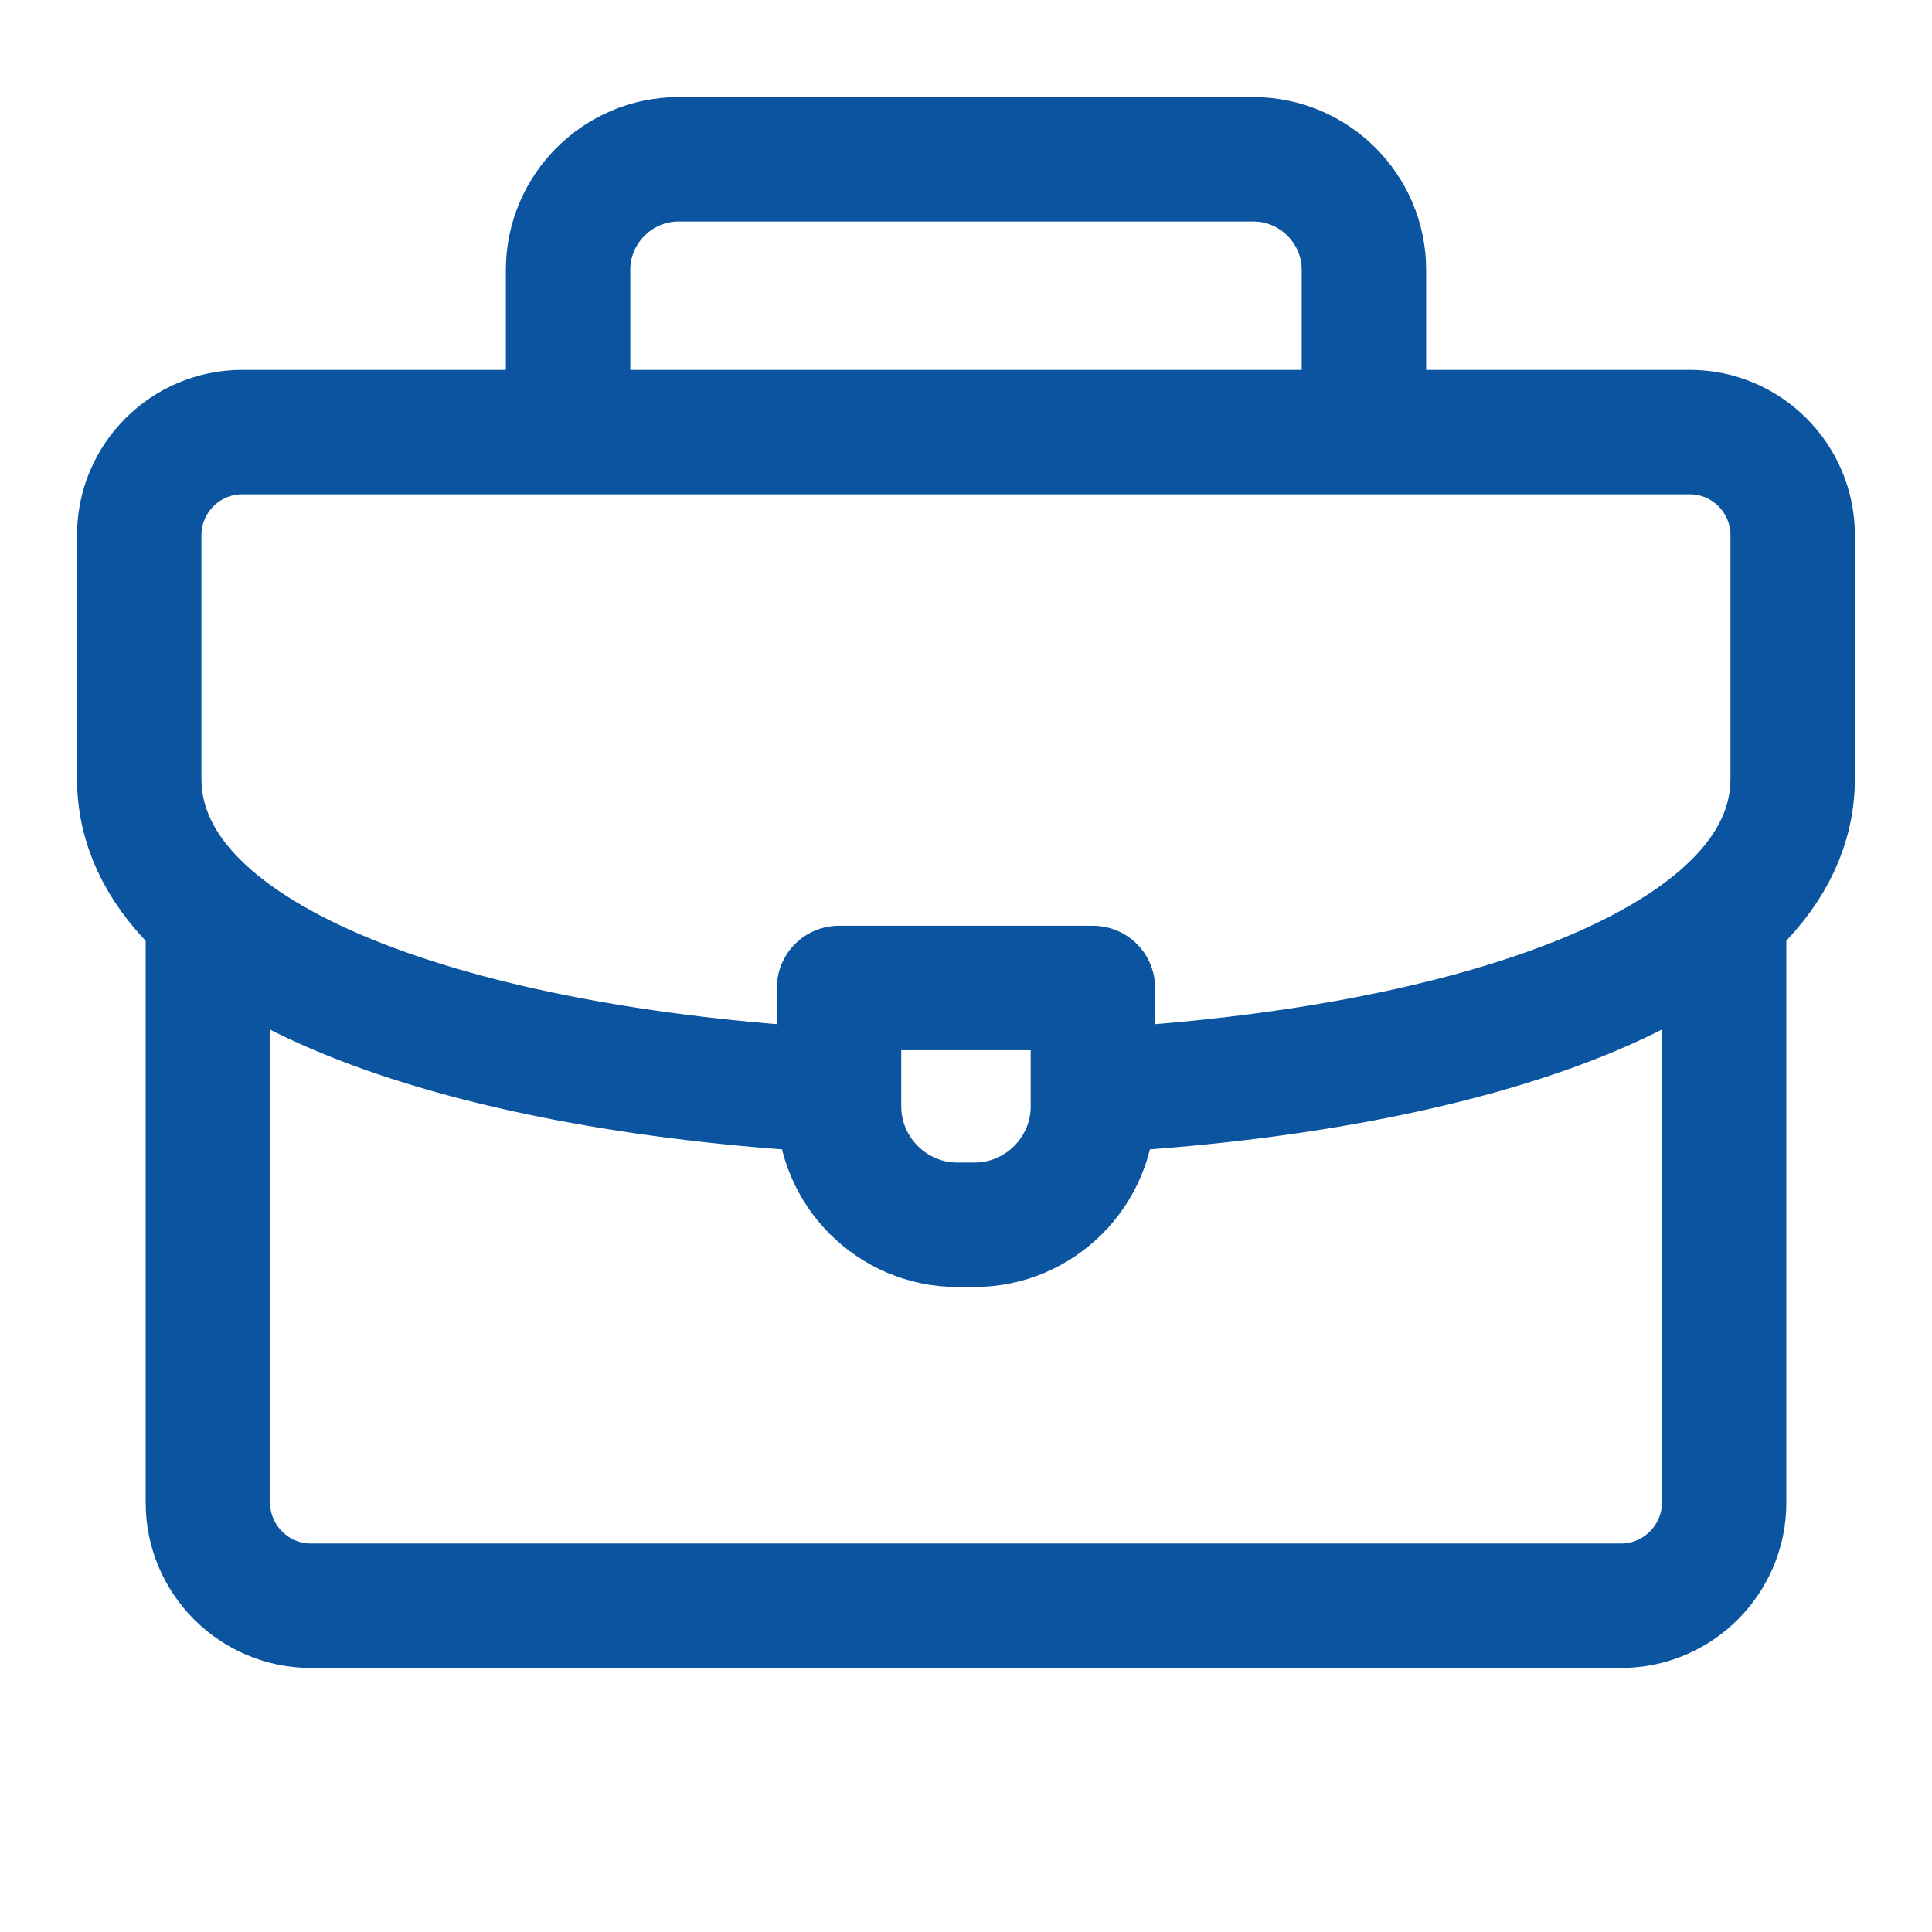
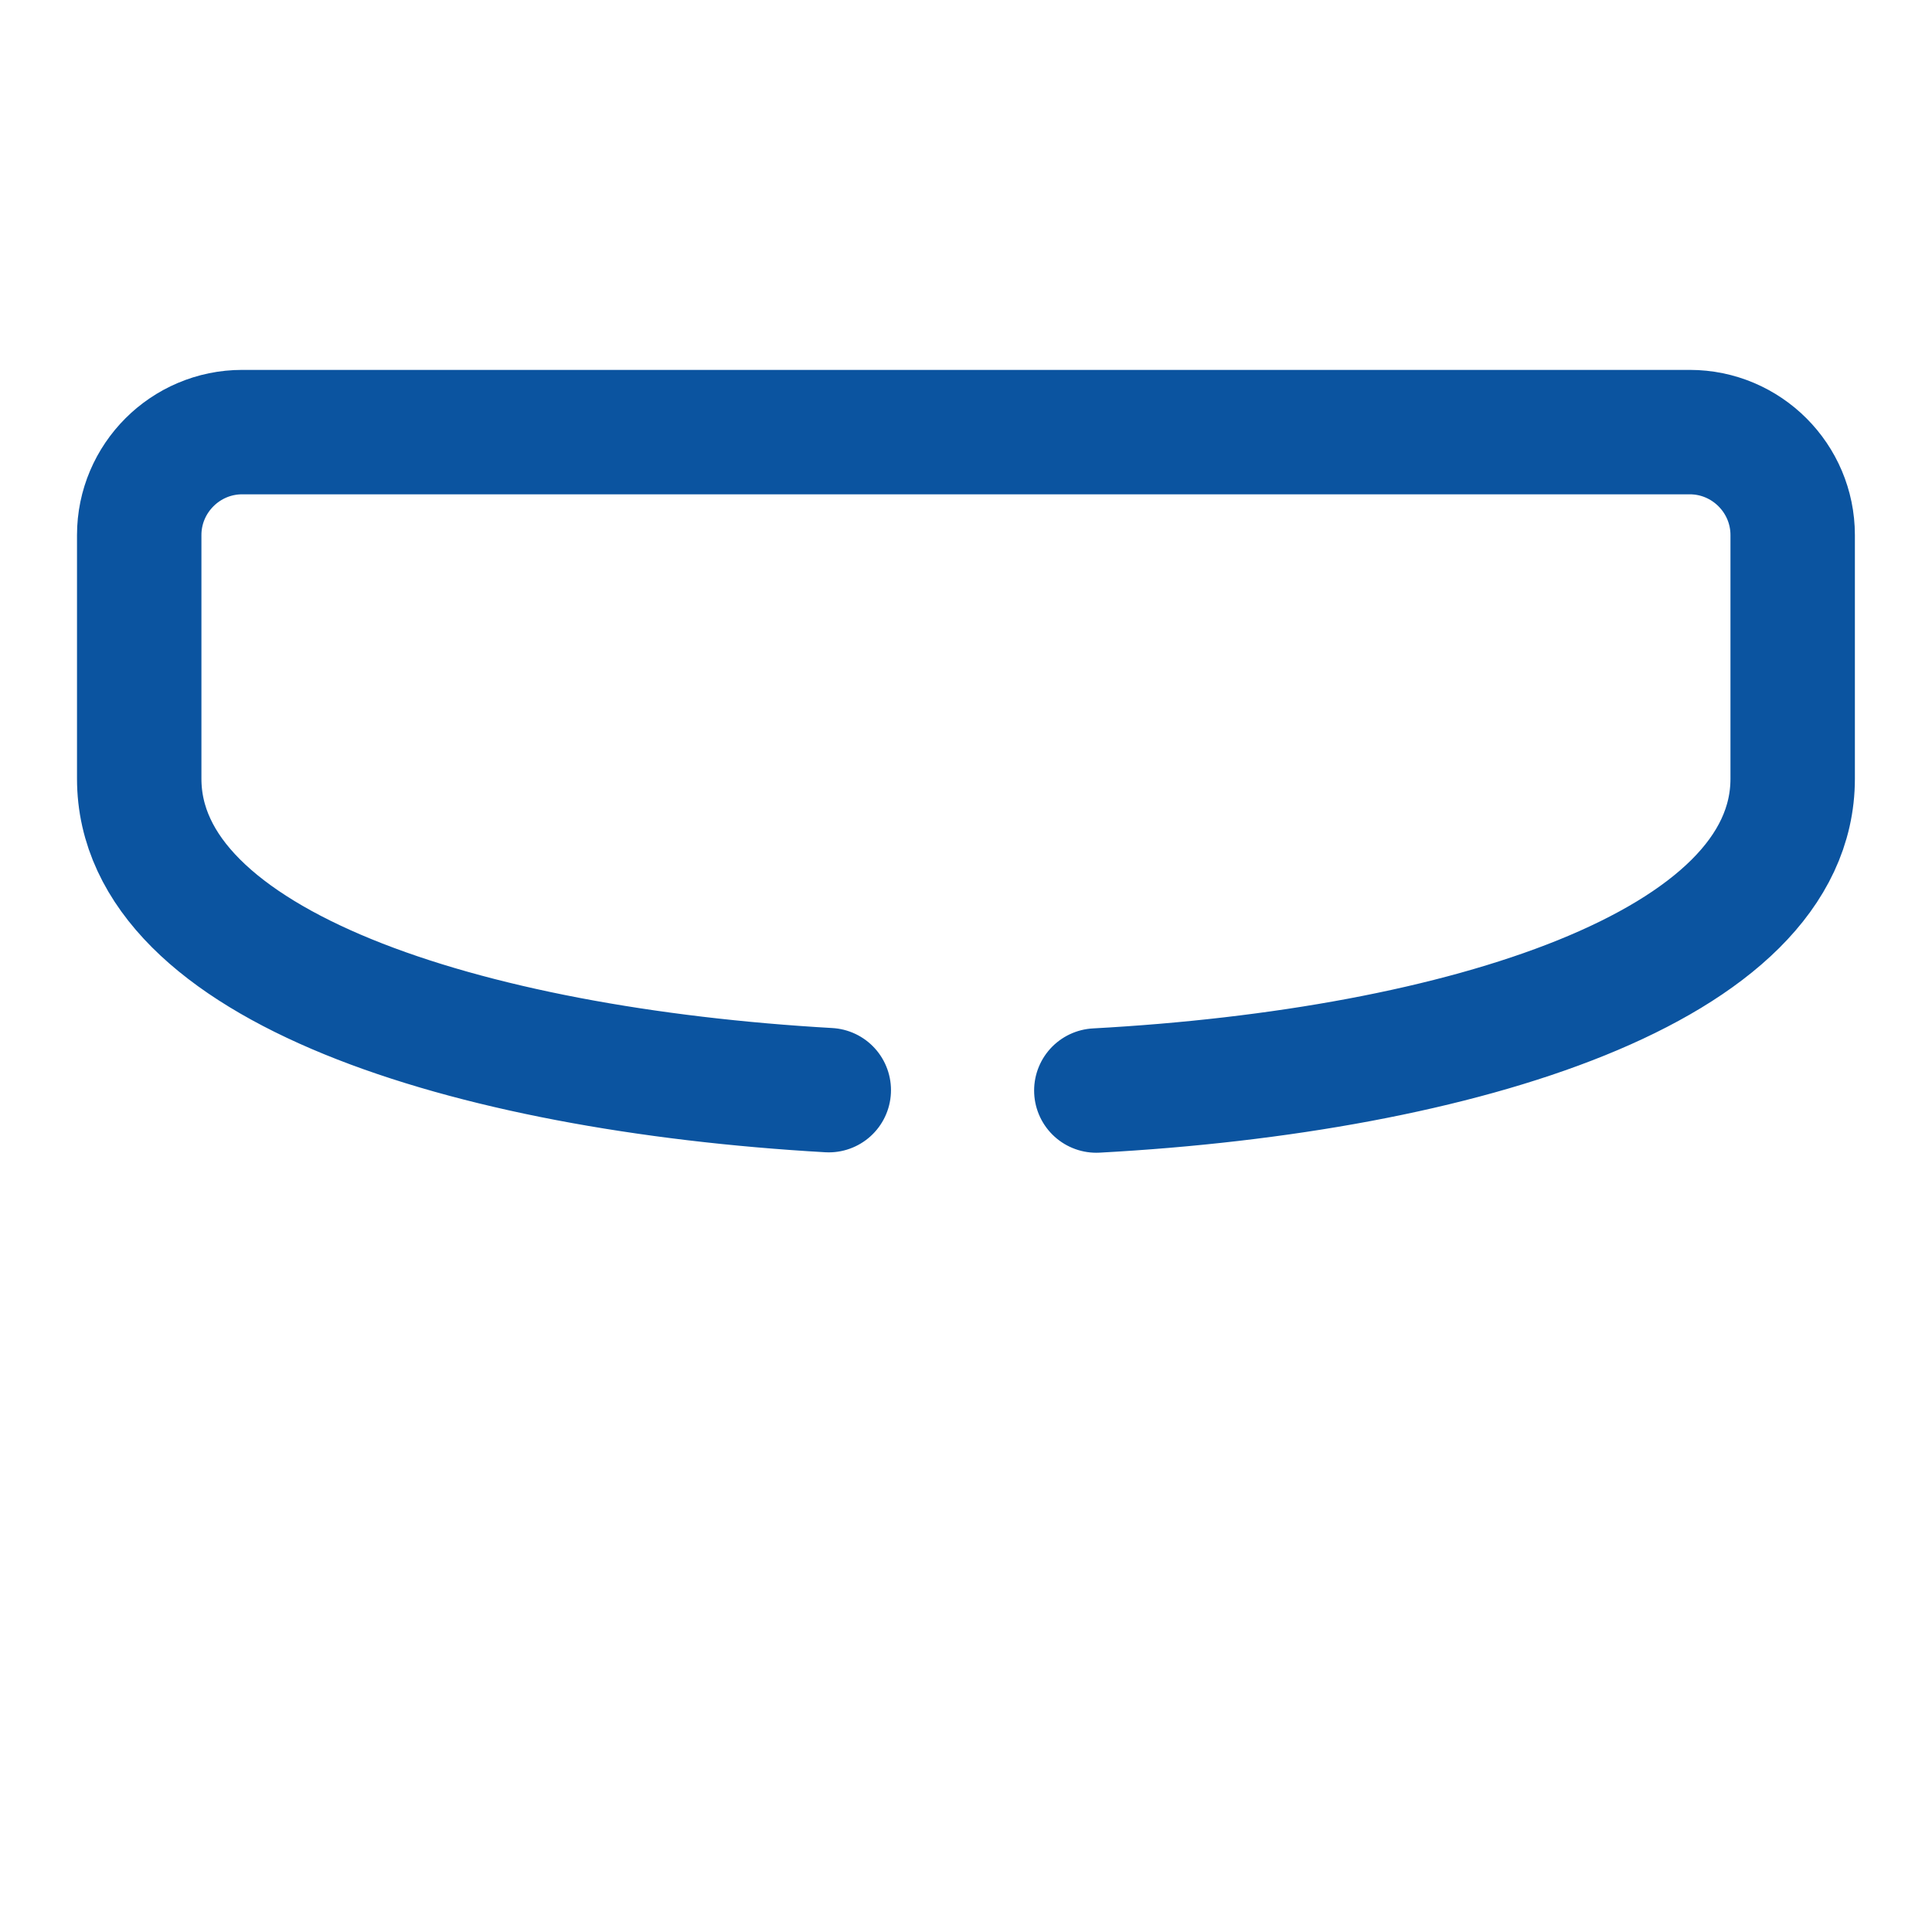
<svg xmlns="http://www.w3.org/2000/svg" width="35" height="35" viewBox="0 0 35 35" fill="none">
-   <path d="M10.291 7.657V4.889C10.291 3.787 11.192 2.886 12.293 2.886H22.706C23.808 2.886 24.709 3.787 24.709 4.889V7.657" stroke="#0B54A0" stroke-width="2.254" stroke-miterlimit="22.926" stroke-linecap="round" stroke-linejoin="round" />
-   <path d="M31.234 16.609V27.224C31.234 28.25 30.395 29.089 29.369 29.089H5.63C4.605 29.089 3.766 28.25 3.766 27.224V16.672" stroke="#0B54A0" stroke-width="2.254" stroke-miterlimit="22.926" stroke-linecap="round" stroke-linejoin="round" />
  <path d="M15.014 19.749C8.439 19.373 2.522 17.492 2.522 14.107V9.693C2.522 8.666 3.36 7.828 4.387 7.828H30.612C31.639 7.828 32.476 8.666 32.476 9.693V14.107C32.476 17.513 26.485 19.396 19.861 19.756" stroke="#0B54A0" stroke-width="2.254" stroke-miterlimit="22.926" stroke-linecap="round" stroke-linejoin="round" />
-   <path fill-rule="evenodd" clip-rule="evenodd" d="M15.2 17.898H19.799V20.043C19.799 21.223 18.834 22.188 17.655 22.188H17.344C16.165 22.188 15.2 21.223 15.2 20.043V17.898Z" stroke="#0B54A0" stroke-width="2.254" stroke-miterlimit="22.926" stroke-linecap="round" stroke-linejoin="round" />
</svg>